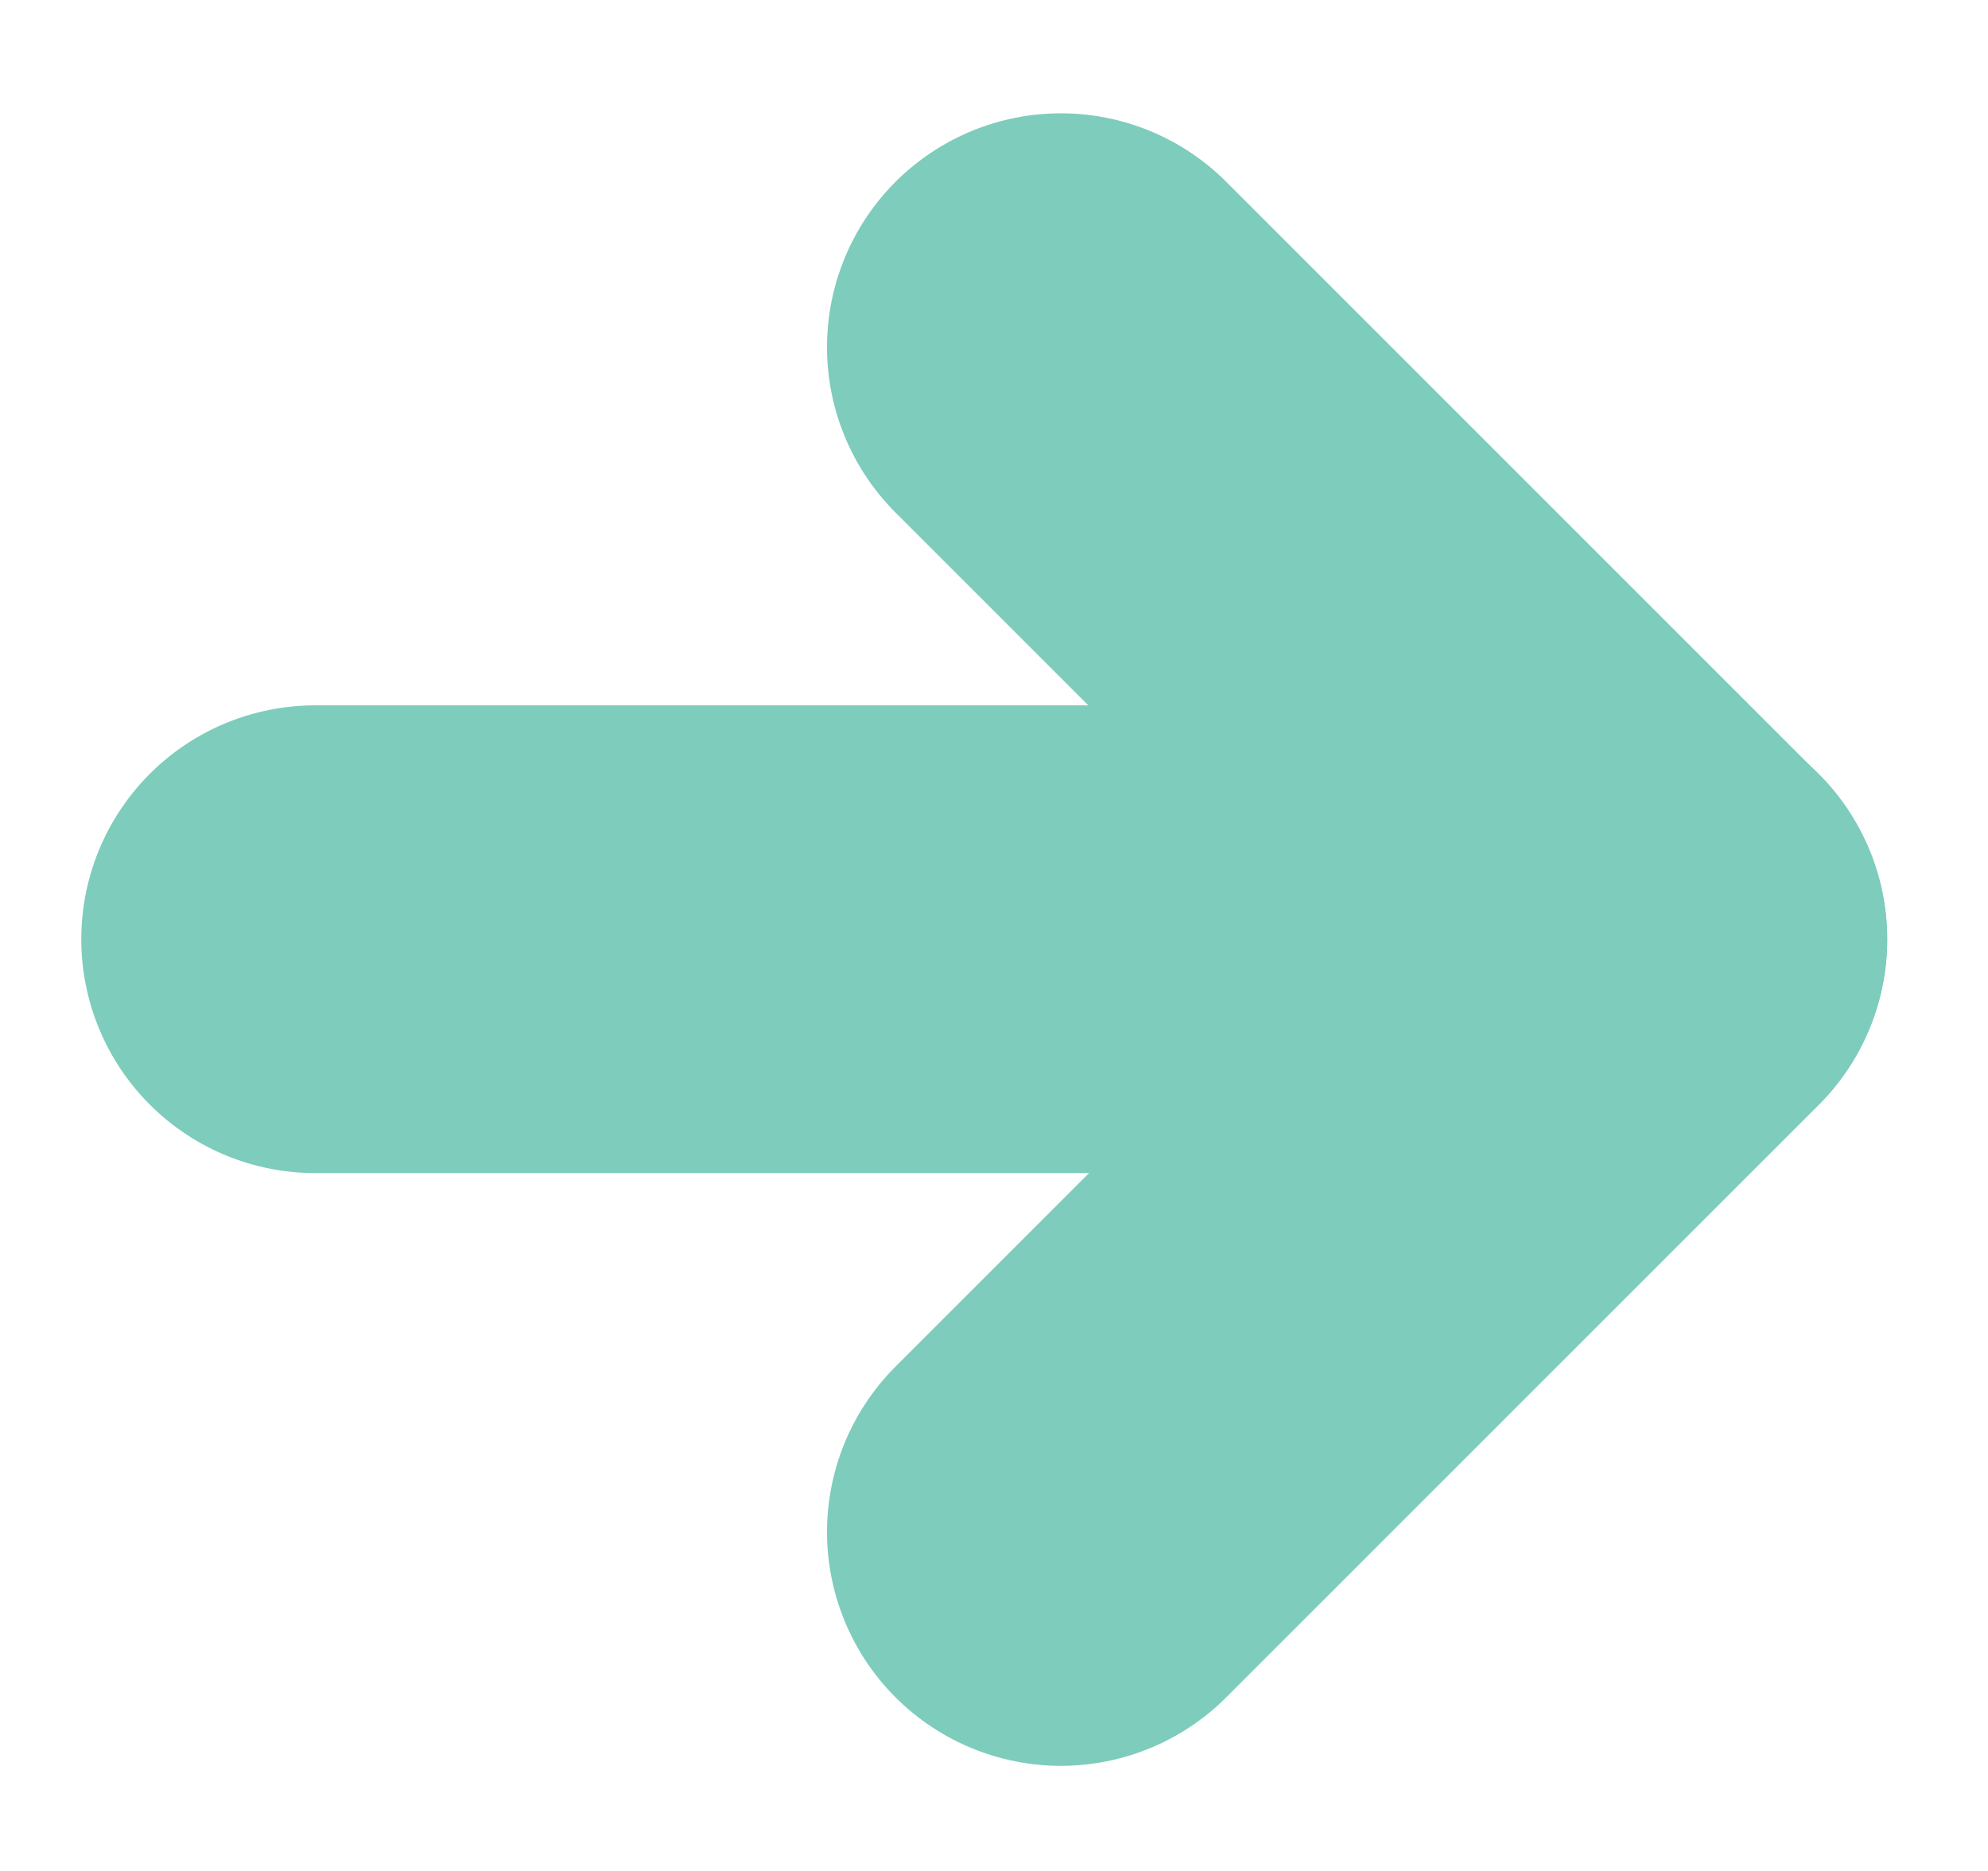
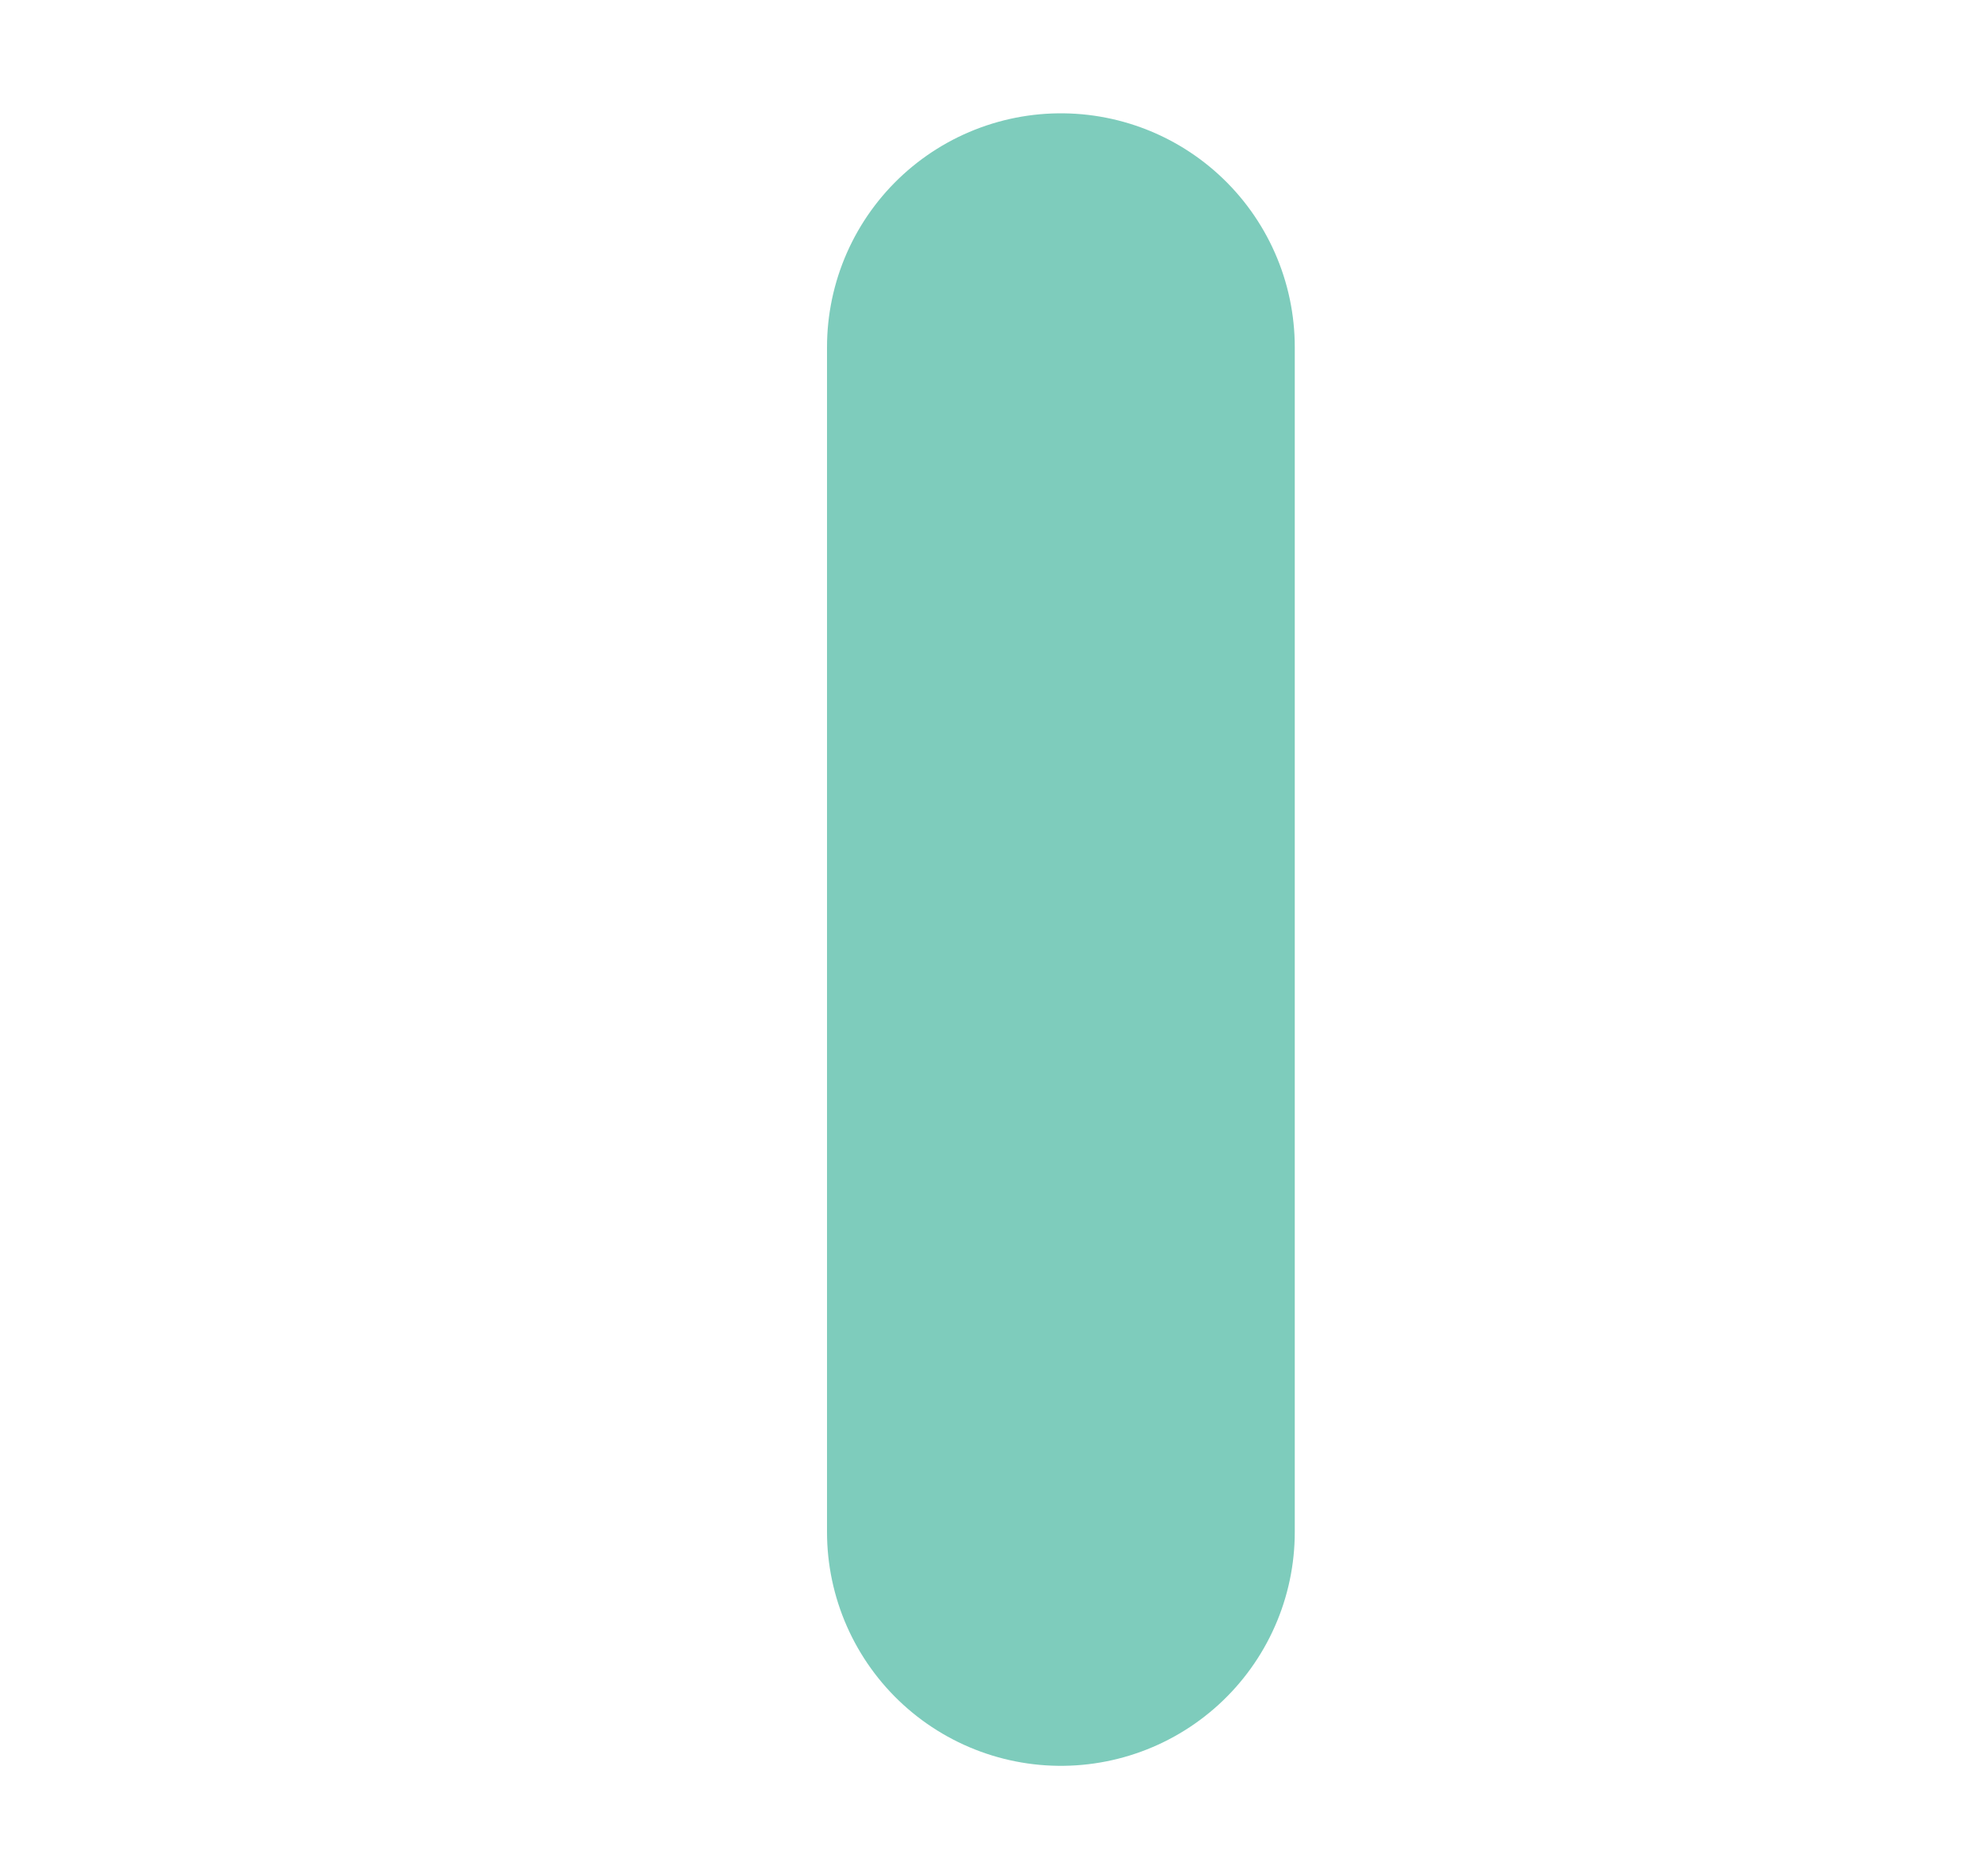
<svg xmlns="http://www.w3.org/2000/svg" width="17" height="16" viewBox="0 0 17 16" fill="none">
-   <path d="M2.695 8.032H14.138" stroke="#7ECCBC" stroke-width="4" stroke-linecap="round" stroke-linejoin="round" />
-   <path d="M9.072 2.969L14.138 8.035L9.072 13.101" stroke="#7ECCBC" stroke-width="4" stroke-linecap="round" stroke-linejoin="round" />
+   <path d="M9.072 2.969L9.072 13.101" stroke="#7ECCBC" stroke-width="4" stroke-linecap="round" stroke-linejoin="round" />
</svg>